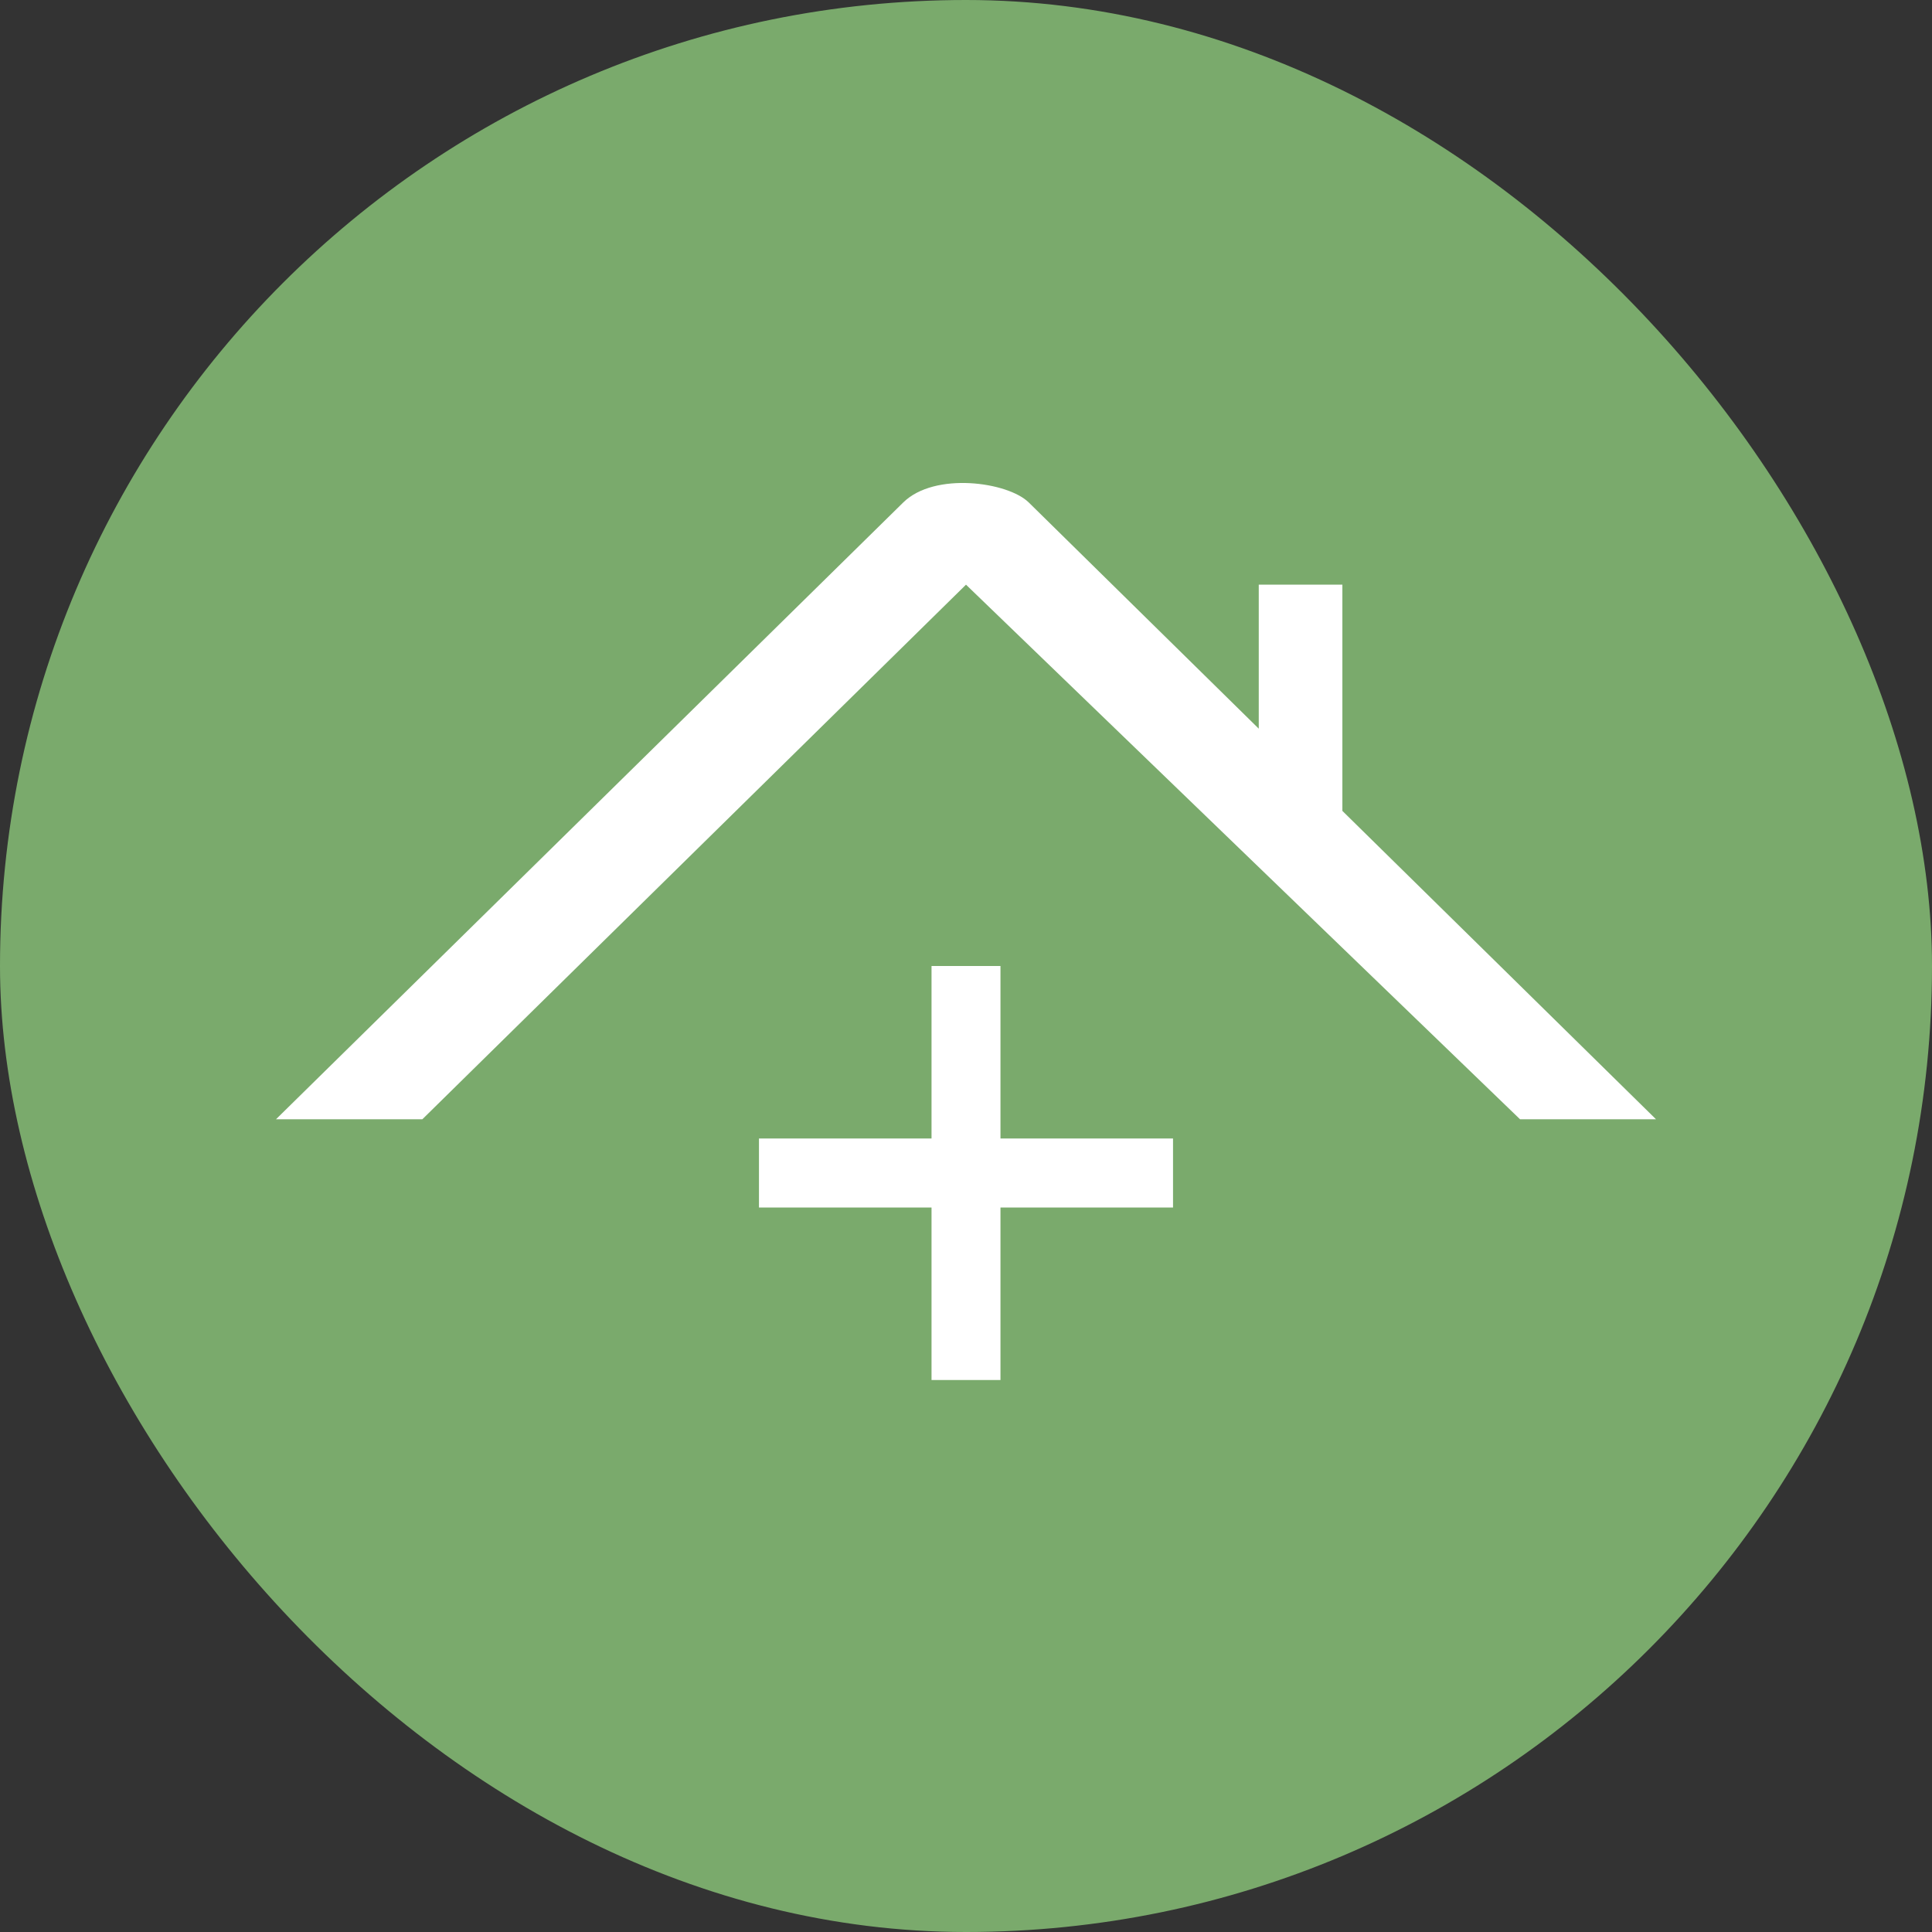
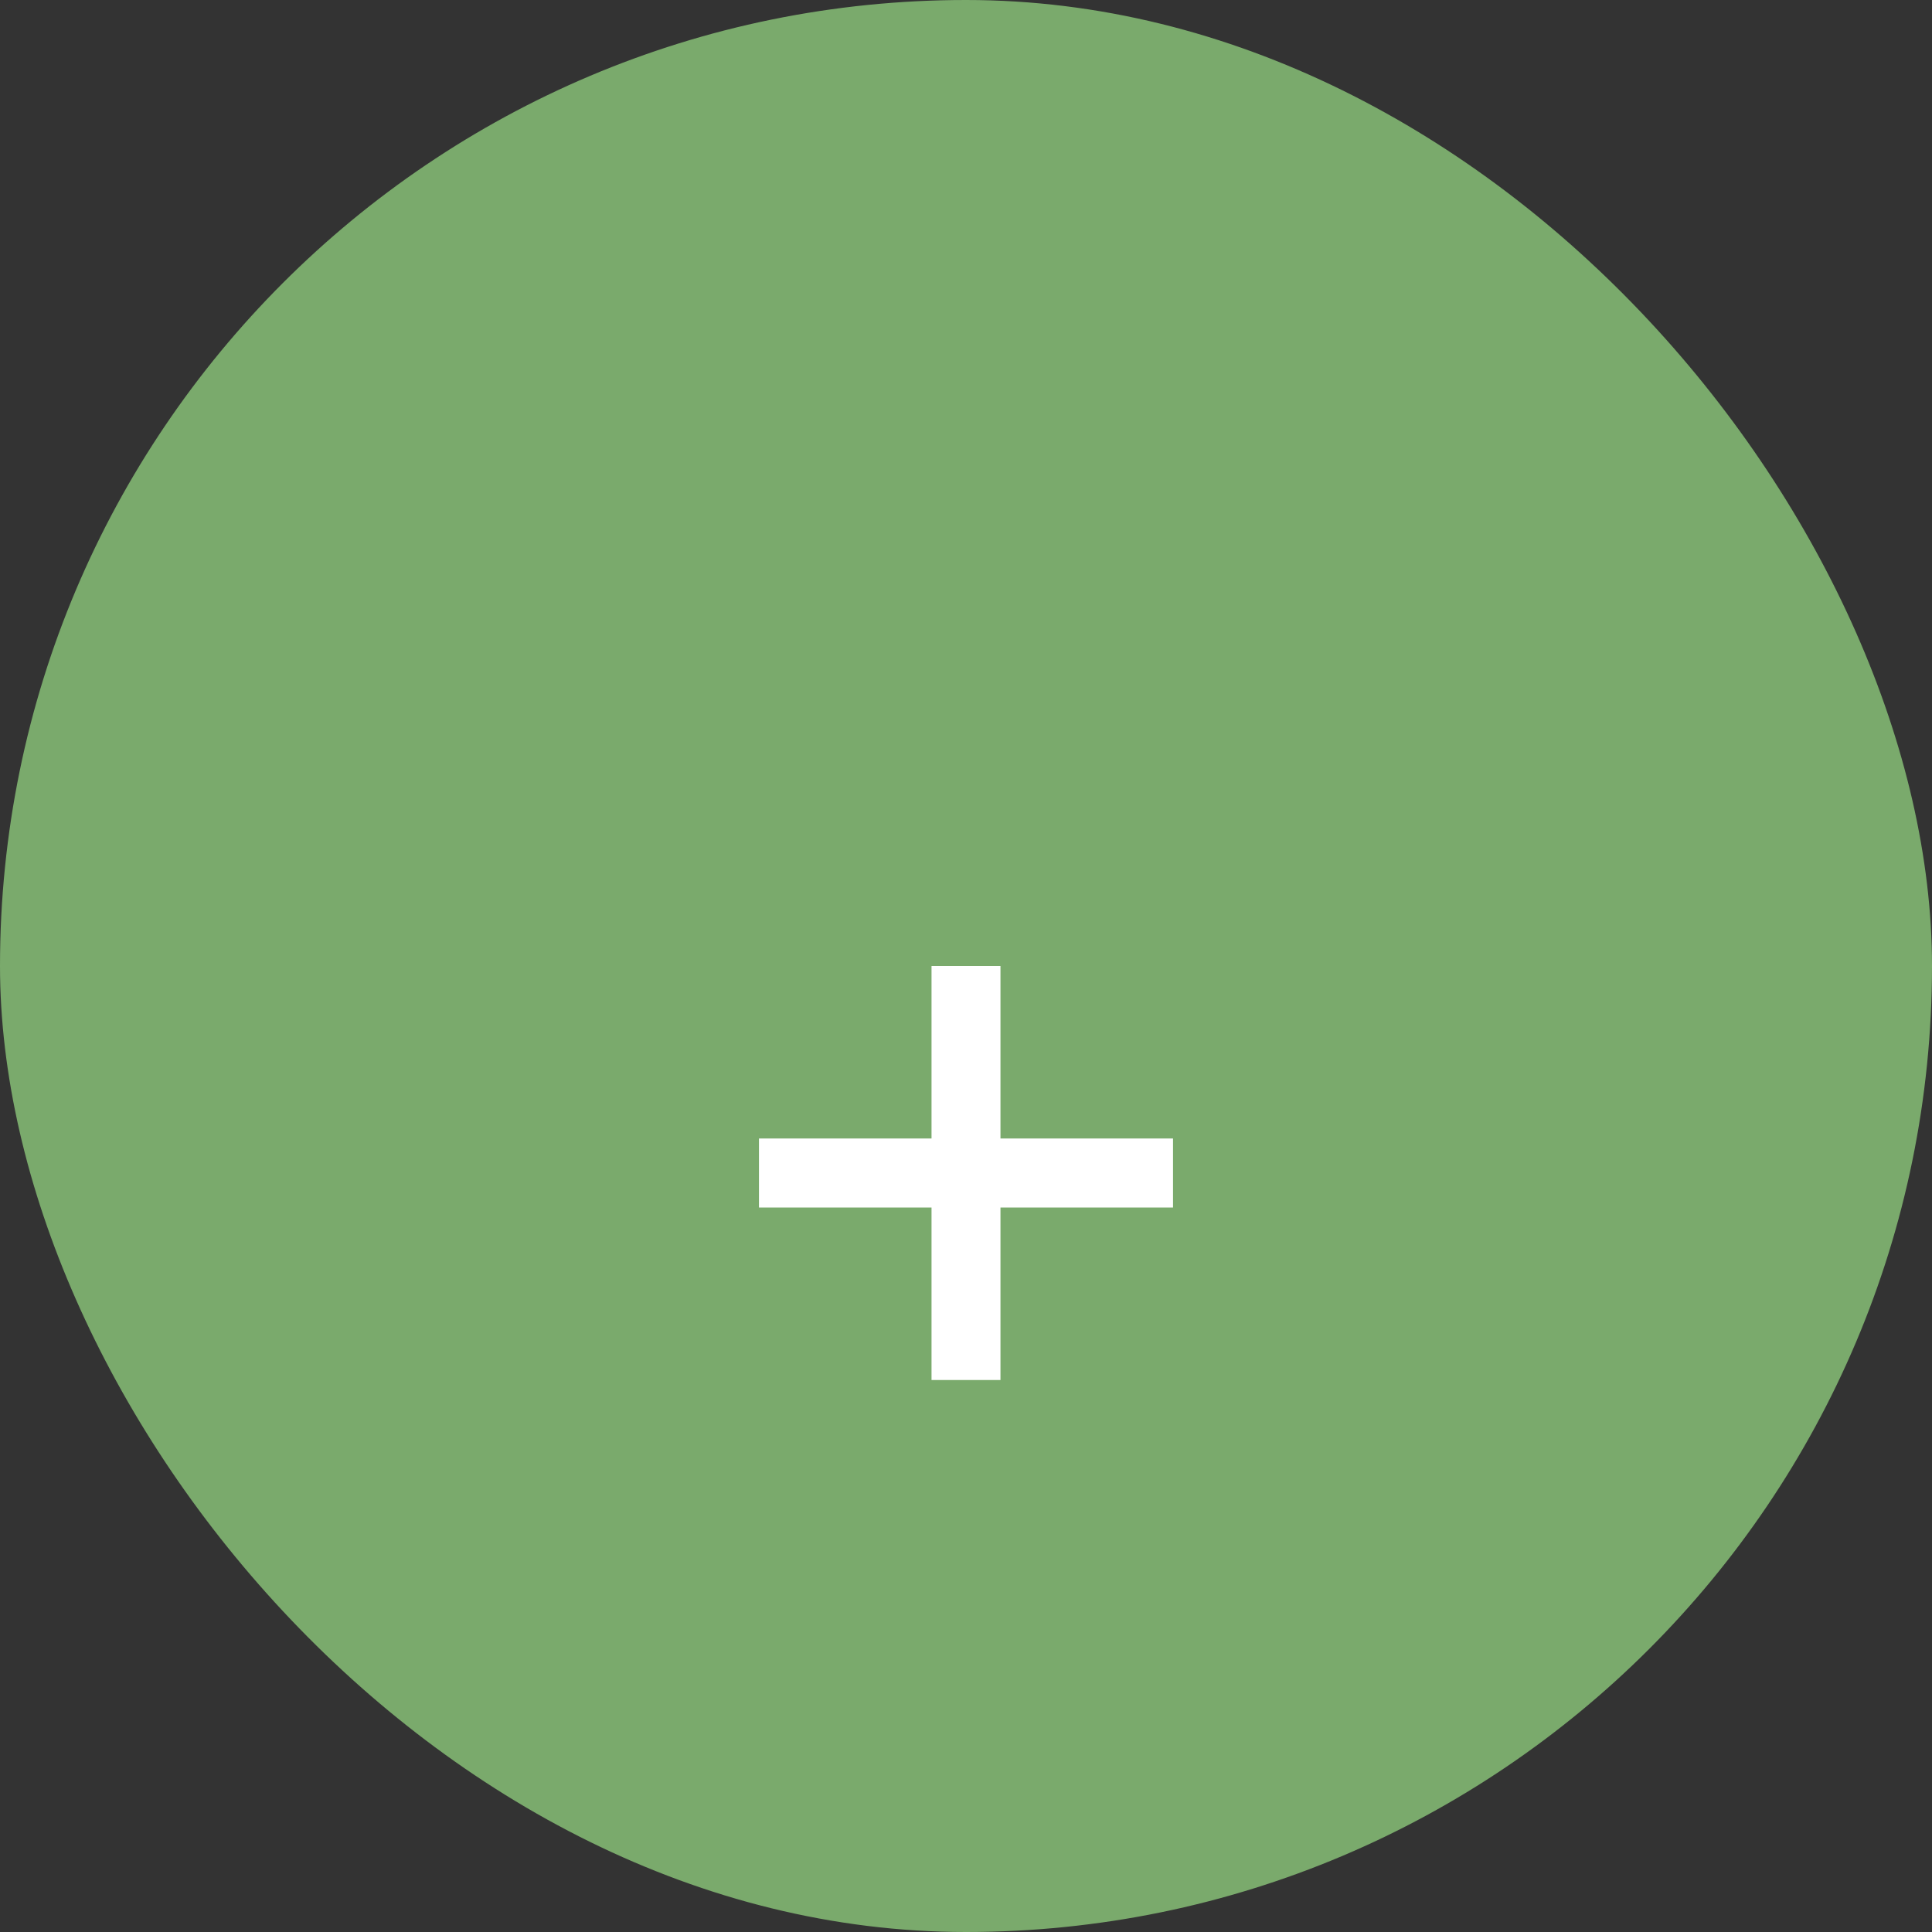
<svg xmlns="http://www.w3.org/2000/svg" width="32" height="32" viewBox="0 0 32 32" fill="none">
  <rect x="0" y="0" width="32" height="32" fill="#333333" stroke="none" />
  <g clip-path="url(#clip0_9434_1776)">
    <path d="M0 0H32V32H0V0Z" fill="#7AAA6C" />
-     <path d="M14.961 8.322L4.571 18.539H6.995L16 9.684L25.177 18.539H27.429L22.234 13.431V9.684H20.849V12.069L17.039 8.322C16.693 7.982 15.481 7.811 14.961 8.322Z" fill="white" />
    <path d="M15.429 16V18.857H12.571V20H15.429V22.857H16.571V20H19.429V18.857H16.571V16H15.429Z" fill="white" />
  </g>
  <defs>
    <clipPath id="clip0_9434_1776">
      <rect width="32" height="32" rx="16" fill="white" />
    </clipPath>
  </defs>
</svg>